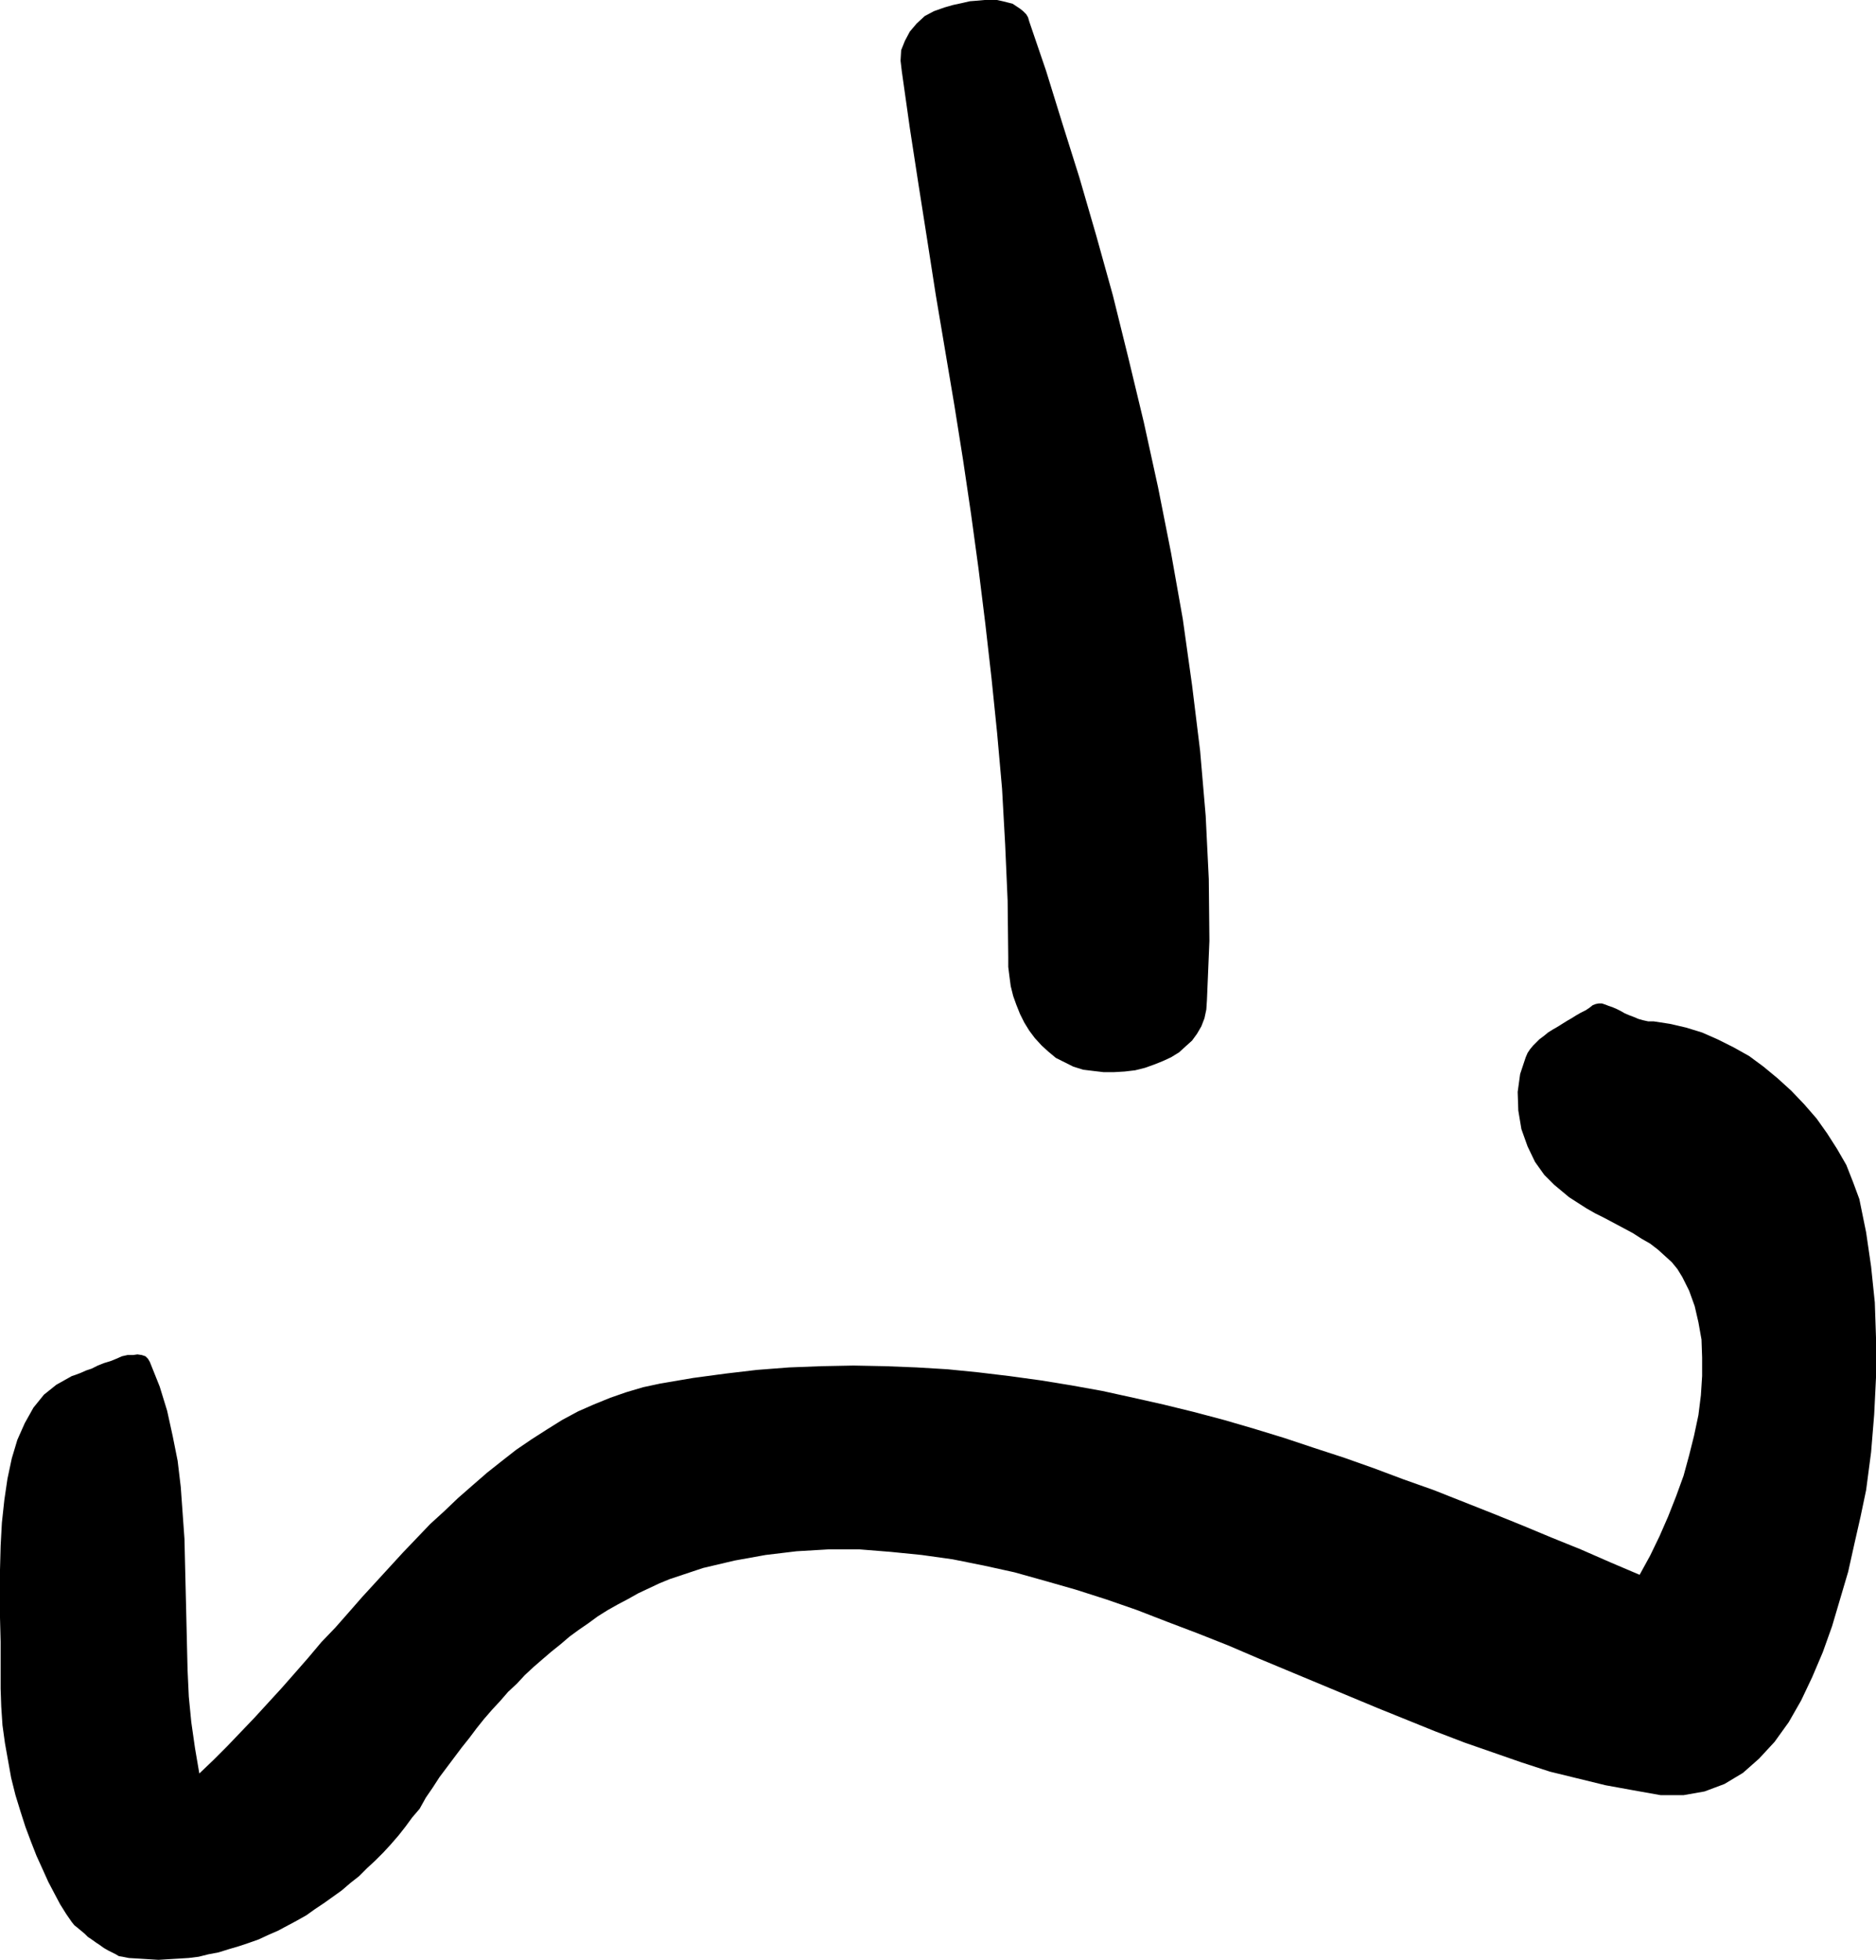
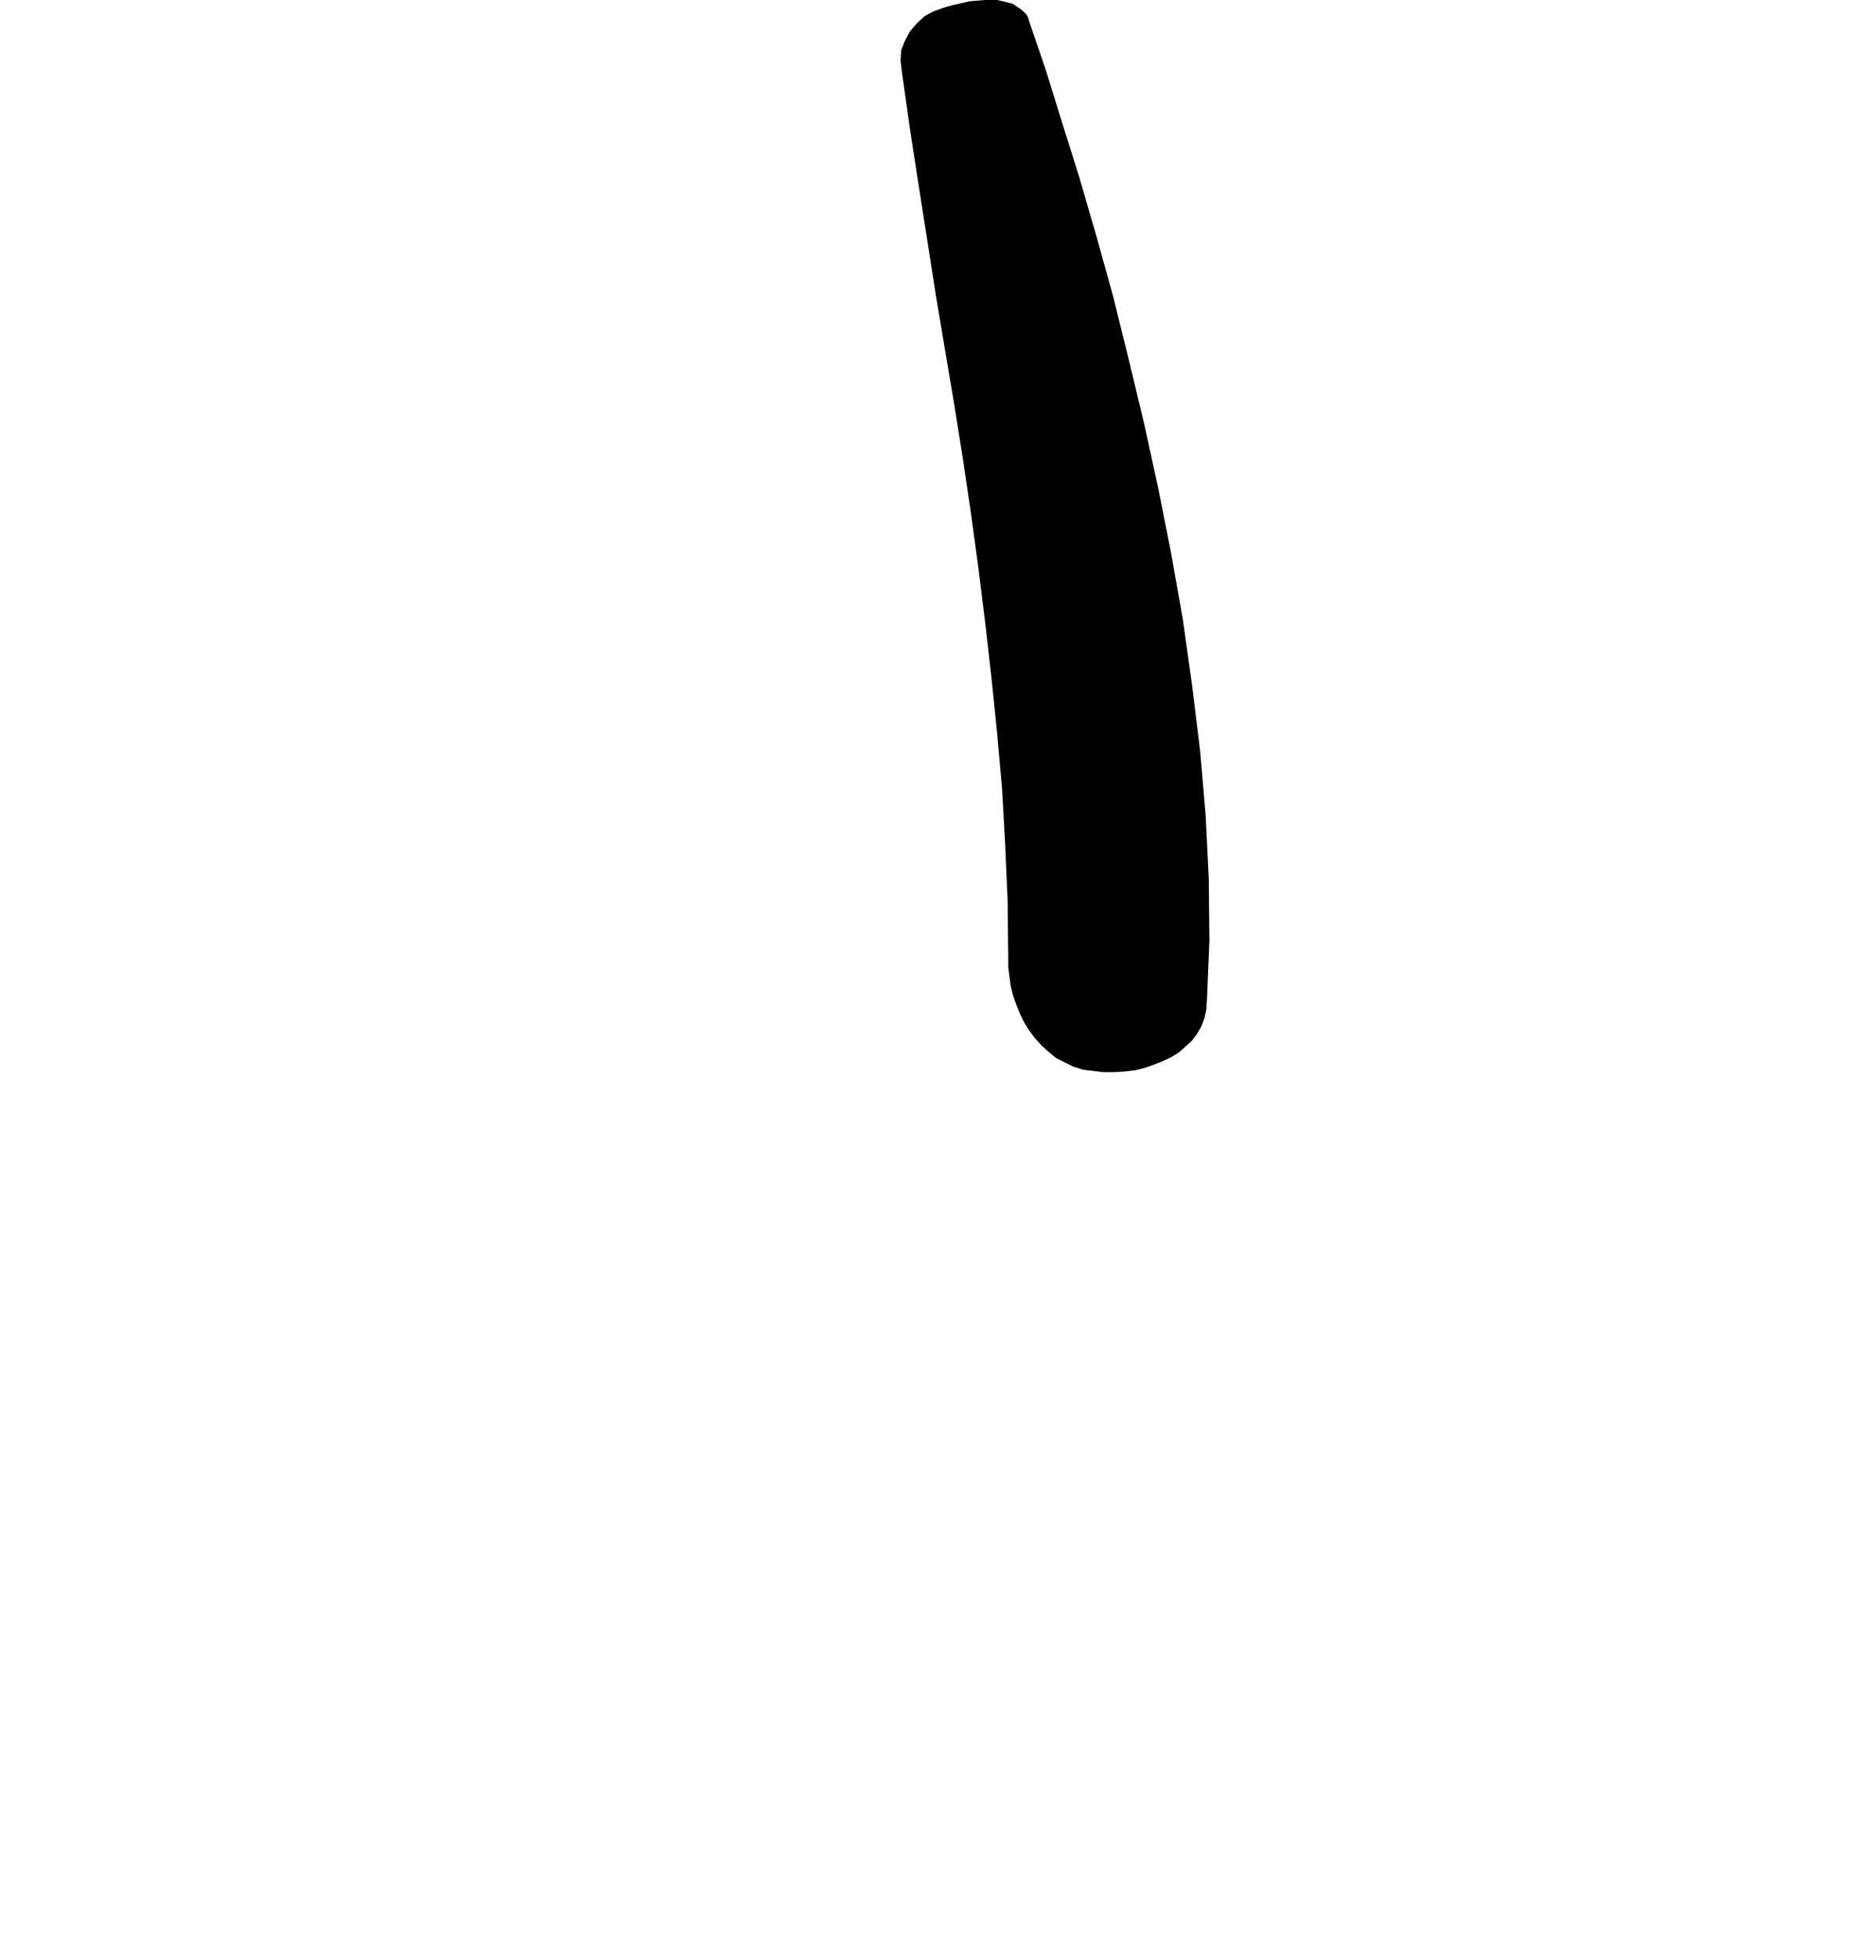
<svg xmlns="http://www.w3.org/2000/svg" xmlns:ns1="http://sodipodi.sourceforge.net/DTD/sodipodi-0.dtd" xmlns:ns2="http://www.inkscape.org/namespaces/inkscape" version="1.0" width="129.595mm" height="135.338mm" id="svg2" ns1:docname="Nose 14.wmf">
  <ns1:namedview id="namedview2" pagecolor="#ffffff" bordercolor="#000000" borderopacity="0.25" ns2:showpageshadow="2" ns2:pageopacity="0.0" ns2:pagecheckerboard="0" ns2:deskcolor="#d1d1d1" ns2:document-units="mm" />
  <defs id="defs1">
    <pattern id="WMFhbasepattern" patternUnits="userSpaceOnUse" width="6" height="6" x="0" y="0" />
  </defs>
-   <path style="fill:#000000;fill-opacity:1;fill-rule:evenodd;stroke:none" d="m 33.451,511.027 2.747,0.162 2.586,0.162 2.586,0.162 2.586,-0.162 2.747,-0.162 2.586,-0.162 2.586,-0.323 2.586,-0.646 2.586,-0.485 2.586,-0.808 2.747,-0.808 2.424,-0.808 2.747,-0.969 2.424,-1.131 2.586,-1.131 2.424,-1.293 2.424,-1.293 2.586,-1.454 2.262,-1.616 2.424,-1.616 2.262,-1.616 2.262,-1.616 2.262,-1.939 2.262,-1.777 2.101,-2.1 2.101,-1.939 2.101,-2.1 1.939,-2.1 2.101,-2.423 1.778,-2.262 1.778,-2.423 1.939,-2.262 1.616,-2.908 1.778,-2.585 1.778,-2.747 1.939,-2.585 1.939,-2.585 1.939,-2.585 1.939,-2.423 1.939,-2.585 1.939,-2.423 2.101,-2.423 2.101,-2.262 2.101,-2.423 2.262,-2.1 2.101,-2.262 2.262,-2.1 2.424,-2.1 2.262,-1.939 2.424,-1.939 2.262,-1.939 2.424,-1.777 2.586,-1.777 2.424,-1.777 2.586,-1.616 2.586,-1.454 2.747,-1.454 2.586,-1.454 2.747,-1.293 2.747,-1.293 2.747,-1.131 2.909,-0.969 2.909,-0.969 2.909,-0.969 8.242,-1.939 8.08,-1.454 8.08,-0.969 8.242,-0.485 h 8.242 l 8.08,0.646 8.08,0.808 8.08,1.131 8.08,1.616 8.08,1.777 8.08,2.262 7.918,2.262 8.08,2.585 7.918,2.747 7.918,3.07 8.08,3.07 7.757,3.07 7.918,3.393 7.757,3.231 7.757,3.231 7.757,3.231 7.757,3.231 7.595,3.07 7.595,3.07 7.595,2.908 7.434,2.585 7.434,2.585 7.434,2.423 7.272,1.777 7.272,1.777 7.11,1.293 7.272,1.293 h 5.979 l 5.494,-0.969 5.171,-1.939 4.848,-2.908 4.202,-3.716 4.04,-4.362 3.717,-5.17 3.232,-5.655 2.909,-6.139 2.747,-6.463 2.424,-6.786 2.101,-7.109 2.101,-7.109 1.616,-7.27 1.616,-7.109 1.454,-6.947 1.293,-9.855 0.808,-9.855 0.485,-9.855 v -9.855 l -0.323,-9.532 -0.97,-9.371 -1.293,-8.886 -1.778,-8.724 -1.616,-4.362 -1.778,-4.524 -2.424,-4.201 -2.586,-4.039 -2.747,-3.878 -3.232,-3.716 -3.394,-3.554 -3.555,-3.231 -3.717,-3.07 -3.717,-2.747 -4.04,-2.262 -4.202,-2.1 -4.04,-1.777 -4.202,-1.293 -4.202,-0.969 -4.202,-0.646 h -1.454 l -1.454,-0.323 -1.131,-0.323 -1.131,-0.485 -1.293,-0.485 -1.131,-0.485 -1.131,-0.646 -0.97,-0.485 -1.131,-0.485 -0.97,-0.323 -0.808,-0.323 -0.97,-0.323 h -0.808 l -0.808,0.162 -0.808,0.323 -0.808,0.646 -0.97,0.646 -1.293,0.646 -1.131,0.646 -1.293,0.808 -1.131,0.646 -1.293,0.808 -1.293,0.808 -1.131,0.646 -1.293,0.808 -0.97,0.808 -1.293,0.969 -0.808,0.808 -0.808,0.808 -0.808,0.969 -0.646,0.969 -0.485,1.131 -1.454,4.362 -0.646,4.685 0.162,4.847 0.808,4.847 1.616,4.524 1.939,4.039 2.424,3.393 2.586,2.585 1.939,1.616 1.939,1.616 2.262,1.454 2.262,1.454 2.262,1.293 2.586,1.293 2.424,1.293 2.424,1.293 2.424,1.293 2.262,1.454 2.262,1.293 2.101,1.616 1.778,1.616 1.778,1.616 1.454,1.777 1.293,2.1 1.778,3.554 1.454,4.039 0.97,4.201 0.808,4.524 0.162,4.685 v 4.847 l -0.323,5.008 -0.646,5.17 -1.131,5.332 -1.293,5.17 -1.454,5.332 -1.939,5.332 -2.101,5.332 -2.262,5.17 -2.424,5.008 -2.747,5.008 -7.595,-3.231 -7.757,-3.393 -7.595,-3.07 -7.757,-3.231 -7.595,-3.07 -7.757,-3.07 -7.757,-3.07 -7.757,-2.747 -7.757,-2.908 -7.757,-2.747 -7.918,-2.585 -7.757,-2.585 -7.918,-2.423 -7.757,-2.262 -7.918,-2.1 -7.918,-1.939 -7.918,-1.777 -8.08,-1.777 -8.08,-1.454 -7.918,-1.293 -8.242,-1.131 -8.08,-0.969 -8.08,-0.808 -8.08,-0.485 -8.242,-0.323 -8.242,-0.162 -8.403,0.162 -8.403,0.323 -8.403,0.646 -8.242,0.969 -8.403,1.131 -8.565,1.454 -4.525,0.969 -4.363,1.293 -4.202,1.454 -4.363,1.777 -4.04,1.777 -4.202,2.262 -3.878,2.423 -4.04,2.585 -4.04,2.747 -3.717,2.908 -3.878,3.07 -3.717,3.231 -3.878,3.393 -3.555,3.393 -3.717,3.393 -3.555,3.716 -3.555,3.716 -3.555,3.878 -3.555,3.878 -3.555,3.878 -3.394,3.878 -3.555,4.039 -3.717,3.878 -3.394,4.039 -3.394,3.878 -3.555,4.039 -3.555,3.878 -3.555,3.878 -3.555,3.716 -3.555,3.716 -3.555,3.554 -3.717,3.554 -1.131,-6.624 -0.97,-6.786 -0.646,-6.624 -0.323,-6.947 -0.162,-6.786 -0.162,-6.947 -0.162,-6.786 -0.162,-6.786 -0.162,-6.947 -0.485,-6.786 -0.485,-6.786 -0.808,-6.786 -1.293,-6.463 -1.454,-6.624 -1.939,-6.301 -2.586,-6.463 -0.485,-0.808 -0.646,-0.646 -0.97,-0.323 -1.131,-0.162 -1.131,0.162 h -1.454 l -1.454,0.323 -1.454,0.646 -1.616,0.646 -1.616,0.485 -1.616,0.646 -1.616,0.808 -1.454,0.485 -1.454,0.646 -1.293,0.485 -0.97,0.323 -4.04,2.262 -3.232,2.585 -2.747,3.393 -2.262,4.039 -1.939,4.362 -1.454,4.847 -1.131,5.332 -0.808,5.493 -0.646,5.978 -0.323,5.978 L 0,409.727 v 6.139 6.301 l 0.162,6.301 v 6.301 5.978 l 0.162,4.685 0.323,4.847 0.646,4.685 0.808,4.524 0.808,4.524 1.131,4.524 1.293,4.201 1.293,4.039 1.454,3.878 1.454,3.716 1.616,3.554 1.454,3.231 1.616,3.07 1.454,2.747 1.616,2.585 1.454,2.1 0.646,0.808 0.808,0.646 0.97,0.808 0.97,0.808 0.808,0.808 0.97,0.646 1.131,0.808 0.97,0.646 1.131,0.808 1.131,0.646 0.97,0.485 0.97,0.485 0.808,0.485 0.97,0.162 0.808,0.162 0.808,0.162 v 0 z" id="path1" />
  <path style="fill:#000000;fill-opacity:1;fill-rule:evenodd;stroke:none" d="m 285.385,279.506 2.747,0.323 h 2.747 l 2.747,-0.162 2.747,-0.323 2.586,-0.646 2.262,-0.808 2.424,-0.969 2.101,-0.969 2.101,-1.293 1.778,-1.616 1.616,-1.454 1.293,-1.777 1.131,-1.939 0.808,-2.1 0.485,-2.262 0.162,-2.423 0.646,-15.51 -0.162,-16.156 -0.808,-16.48 -1.454,-16.964 -2.101,-17.126 -2.424,-17.287 -3.07,-17.287 -3.394,-17.126 -3.717,-16.964 -4.04,-16.803 -4.04,-16.318 -4.363,-15.672 -4.363,-15.025 -4.525,-14.379 -4.202,-13.571 L 268.74,5.655 268.417,4.524 267.933,3.716 267.125,2.908 266.317,2.262 265.347,1.616 264.377,0.969 263.084,0.646 261.792,0.323 260.337,0 h -1.454 -1.778 l -1.778,0.162 -2.101,0.162 -2.101,0.485 -2.262,0.485 -2.262,0.646 -2.747,0.969 -2.424,1.293 -2.101,1.939 -1.778,2.1 -1.293,2.423 -0.97,2.423 -0.162,2.747 0.323,2.747 2.101,14.864 2.262,14.702 2.262,14.379 2.262,14.541 2.424,14.379 2.424,14.379 2.262,14.218 2.101,14.218 1.939,14.218 1.778,14.379 1.616,14.218 1.454,14.218 1.293,14.541 0.808,14.541 0.646,14.702 0.162,14.864 v 2.423 l 0.323,2.585 0.323,2.423 0.646,2.585 0.808,2.262 0.97,2.423 1.131,2.262 1.293,2.1 1.454,1.939 1.778,1.939 1.778,1.616 1.939,1.616 2.262,1.131 2.262,1.131 2.586,0.808 z" id="path2" />
</svg>